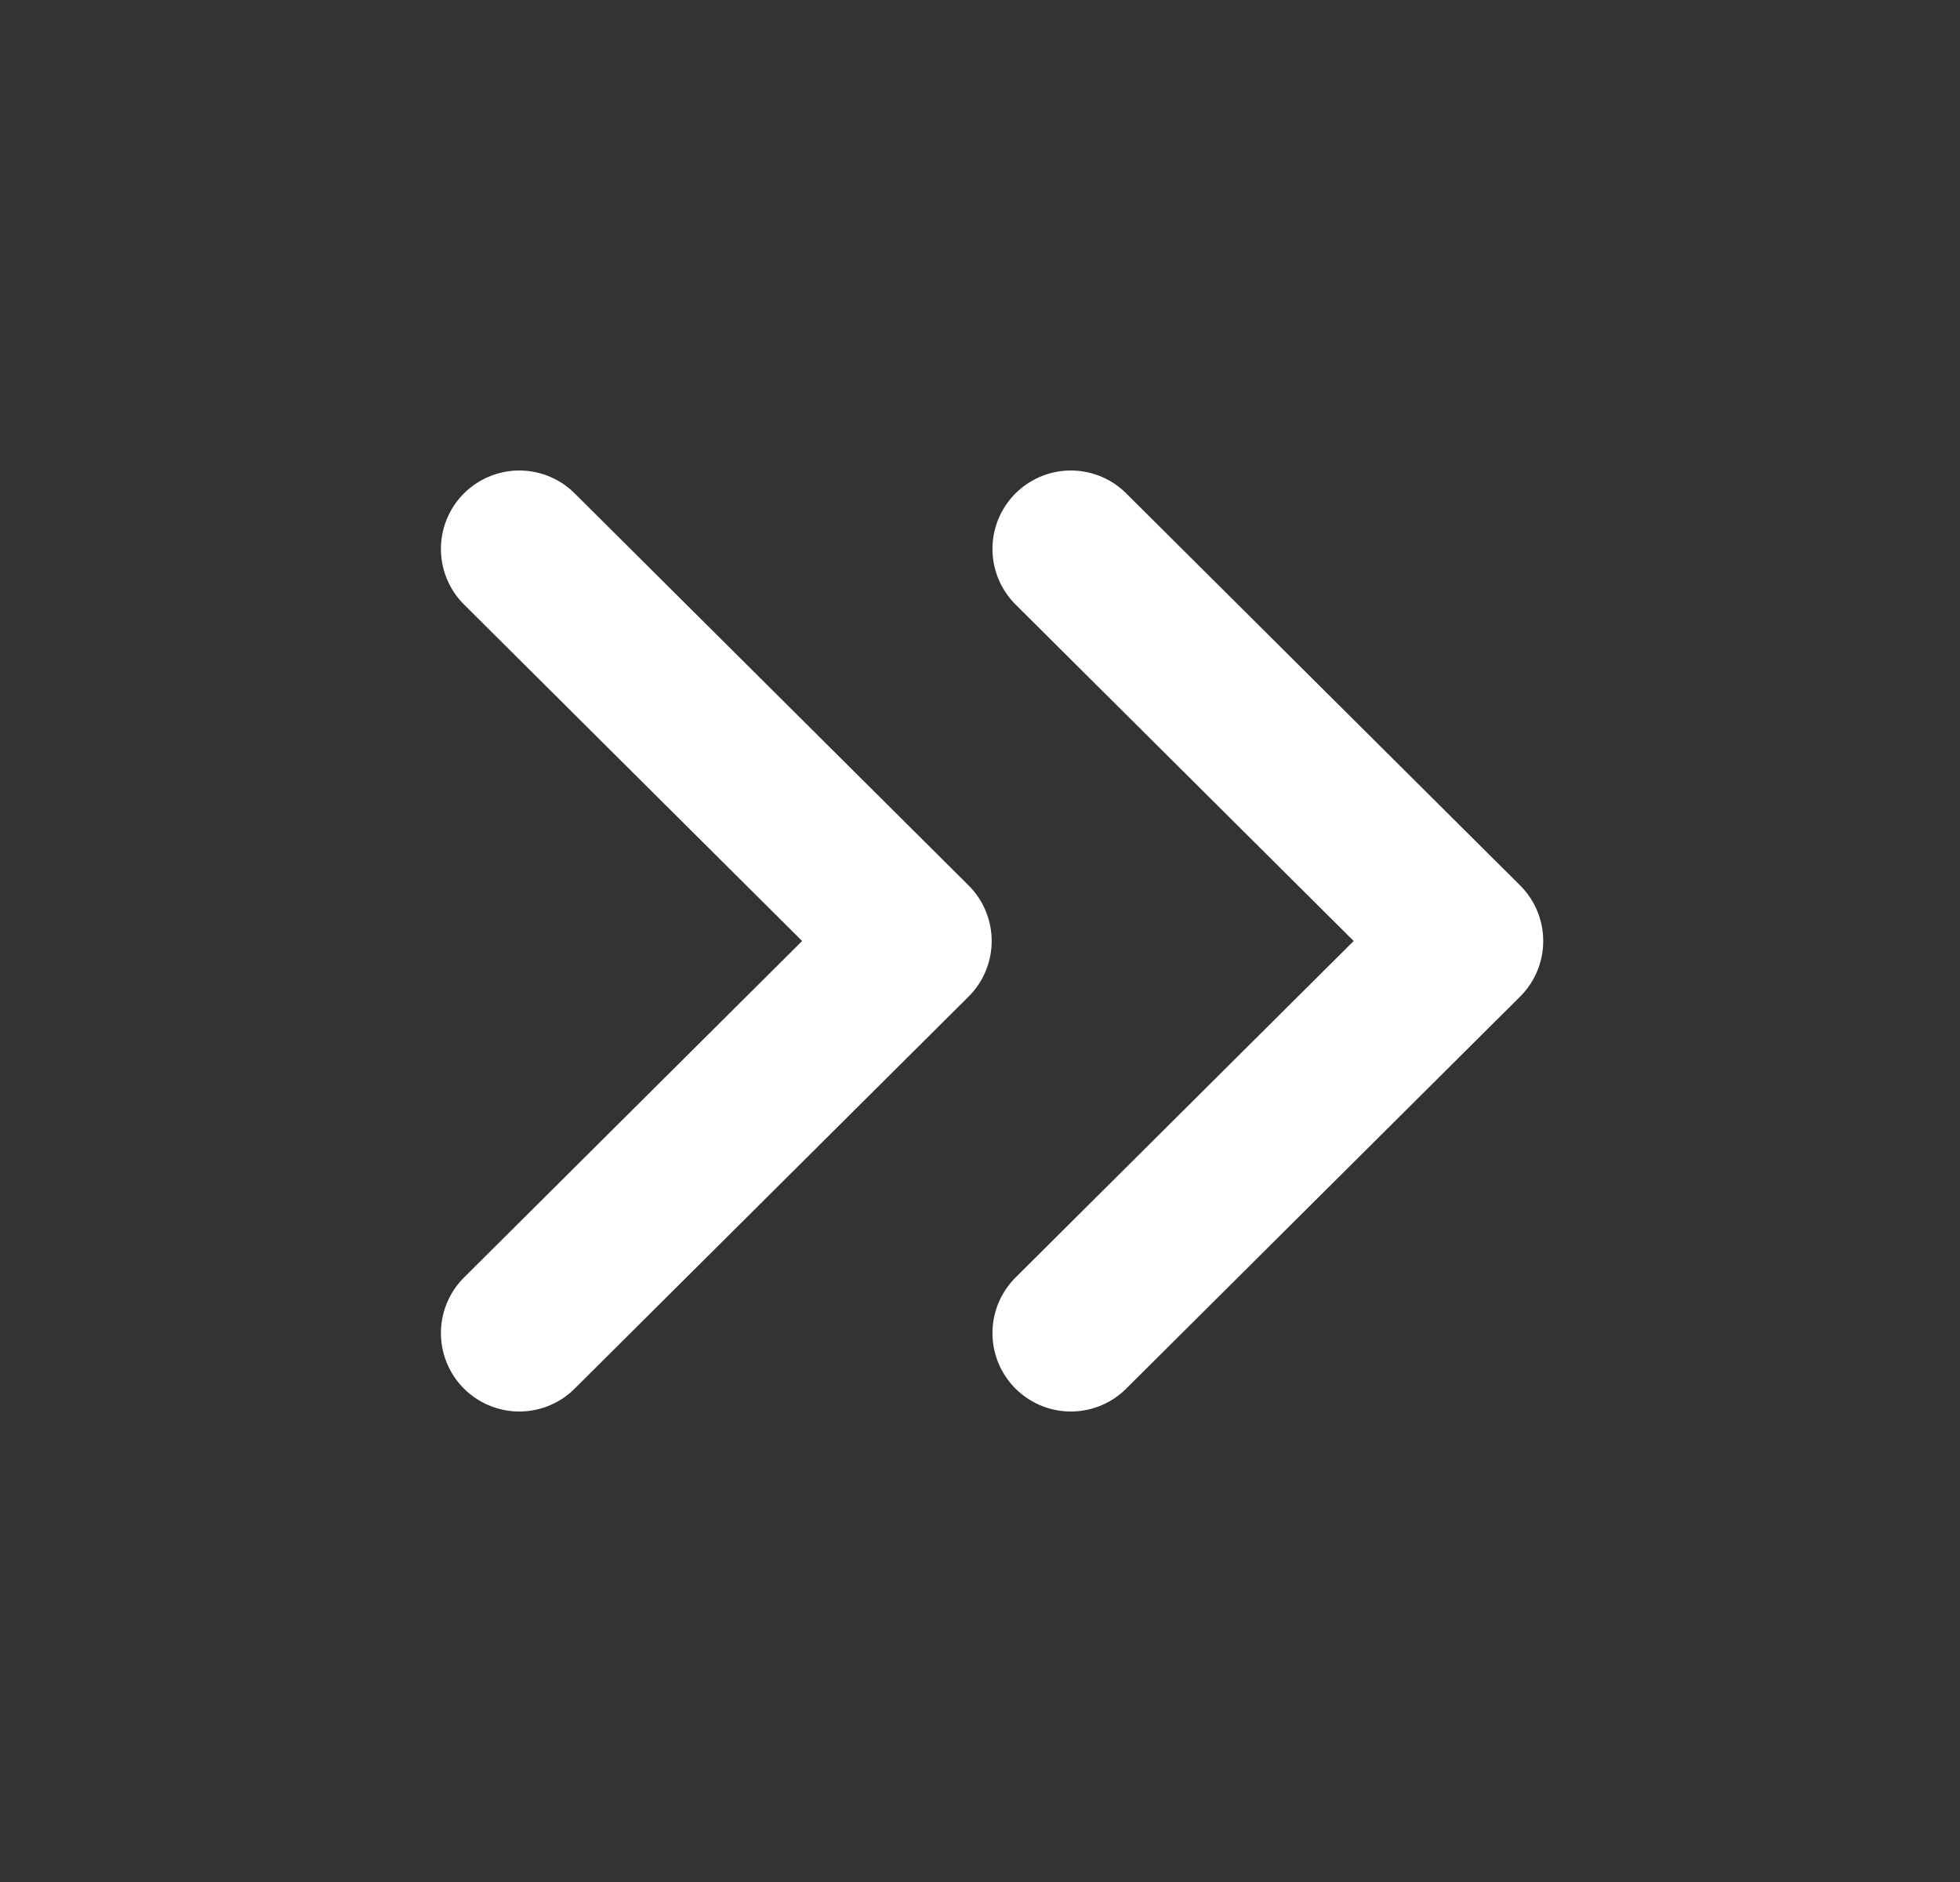
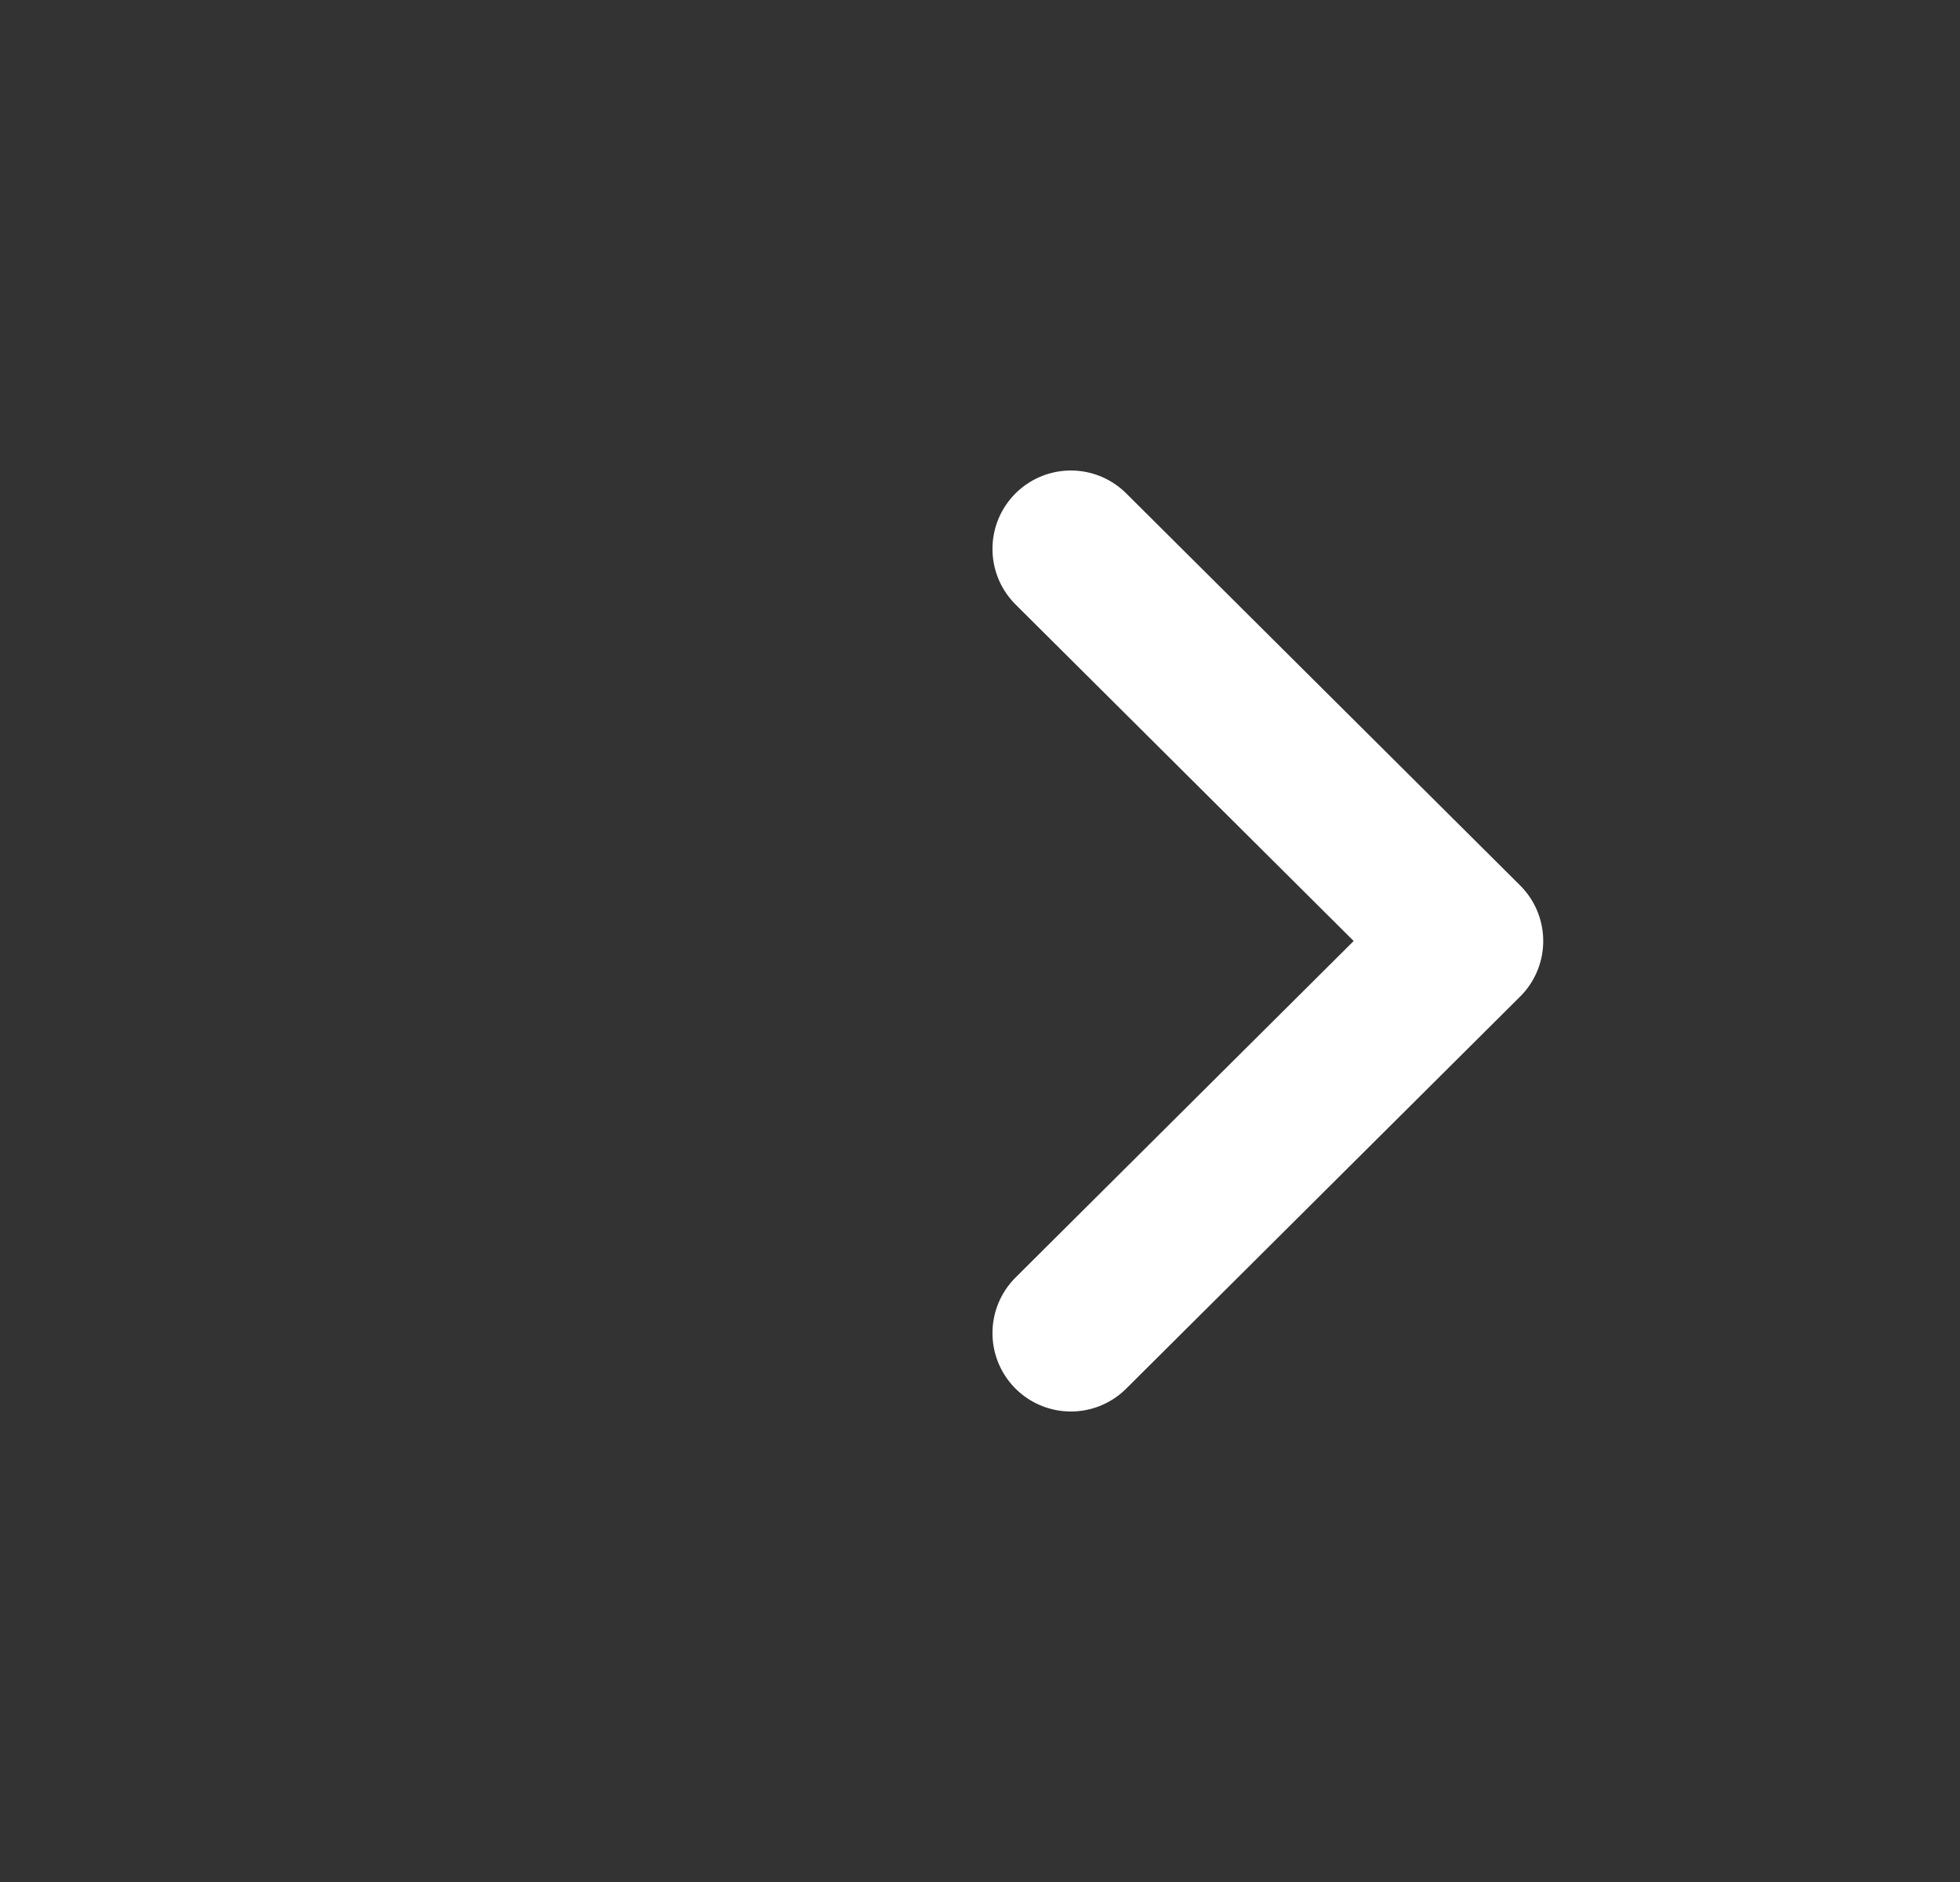
<svg xmlns="http://www.w3.org/2000/svg" width="25" height="24" viewBox="0 0 25 24" fill="none">
  <rect x="0" y="0" width="25" height="24" fill="#333333" stroke="none" />
  <path d="M13.659 17L18.684 12L13.659 7" stroke="white" stroke-width="2" stroke-linecap="round" stroke-linejoin="round" />
-   <path d="M6.624 17L11.649 12L6.624 7" stroke="white" stroke-width="2" stroke-linecap="round" stroke-linejoin="round" />
</svg>